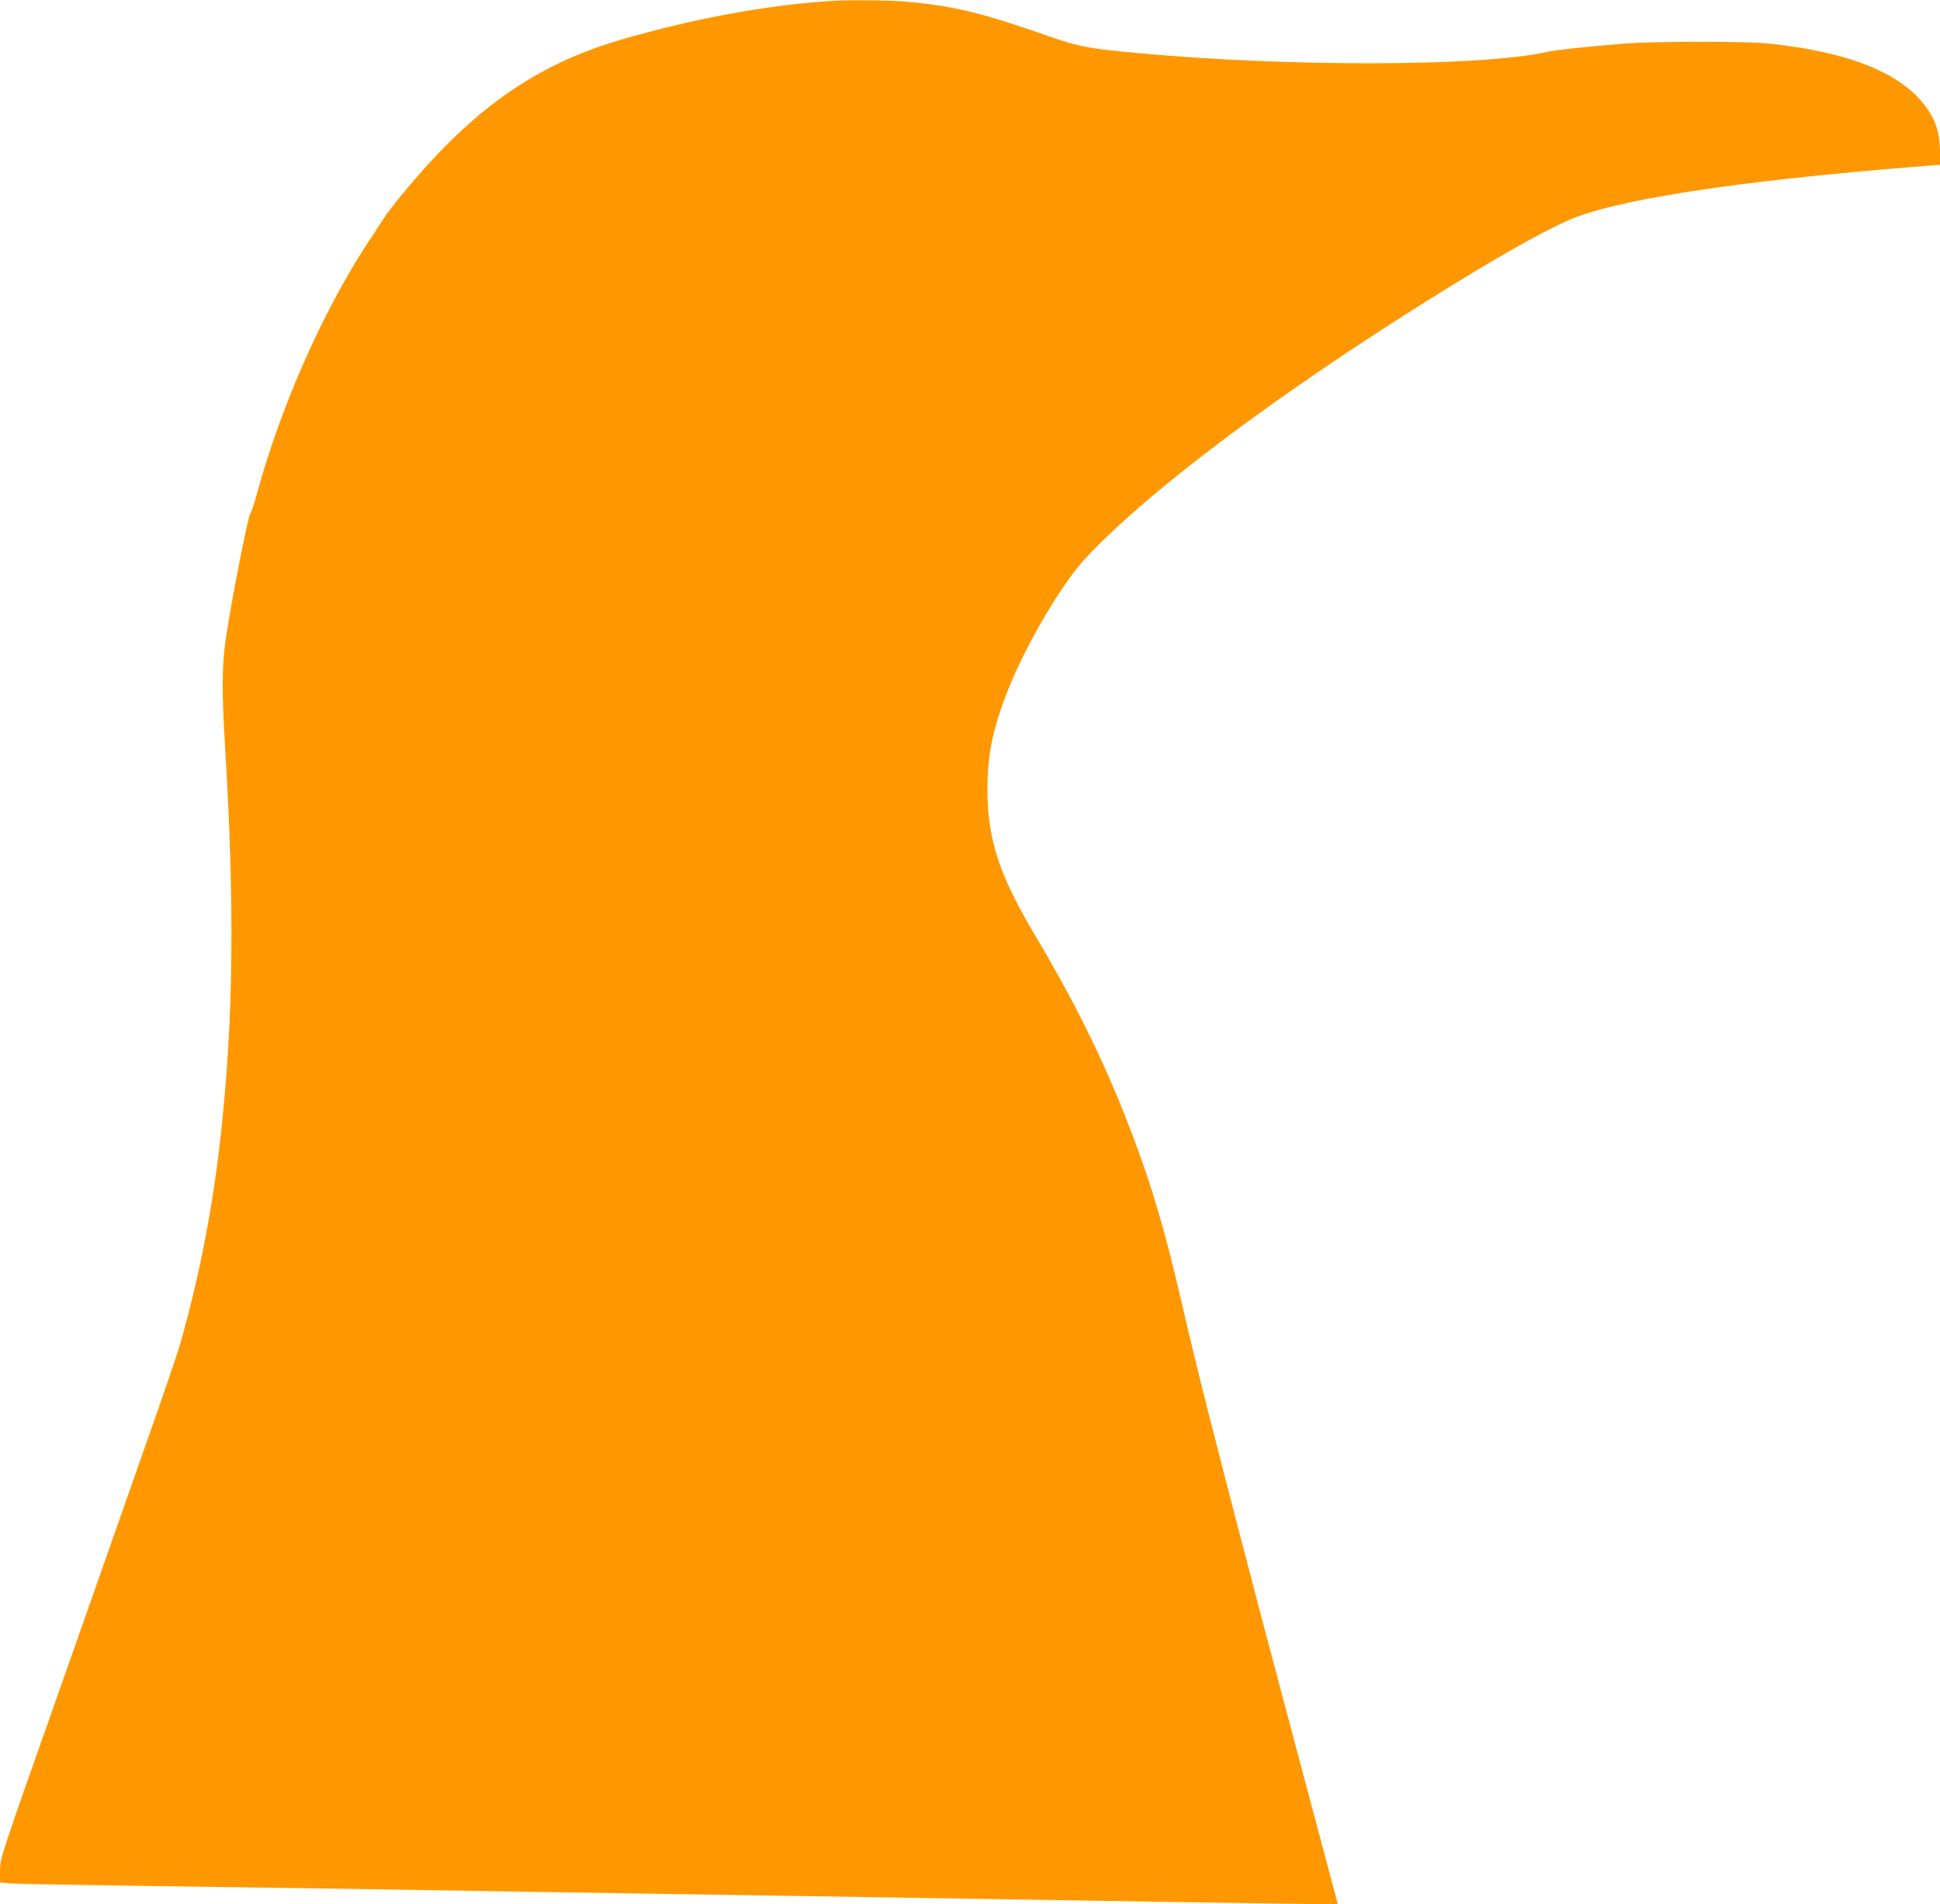
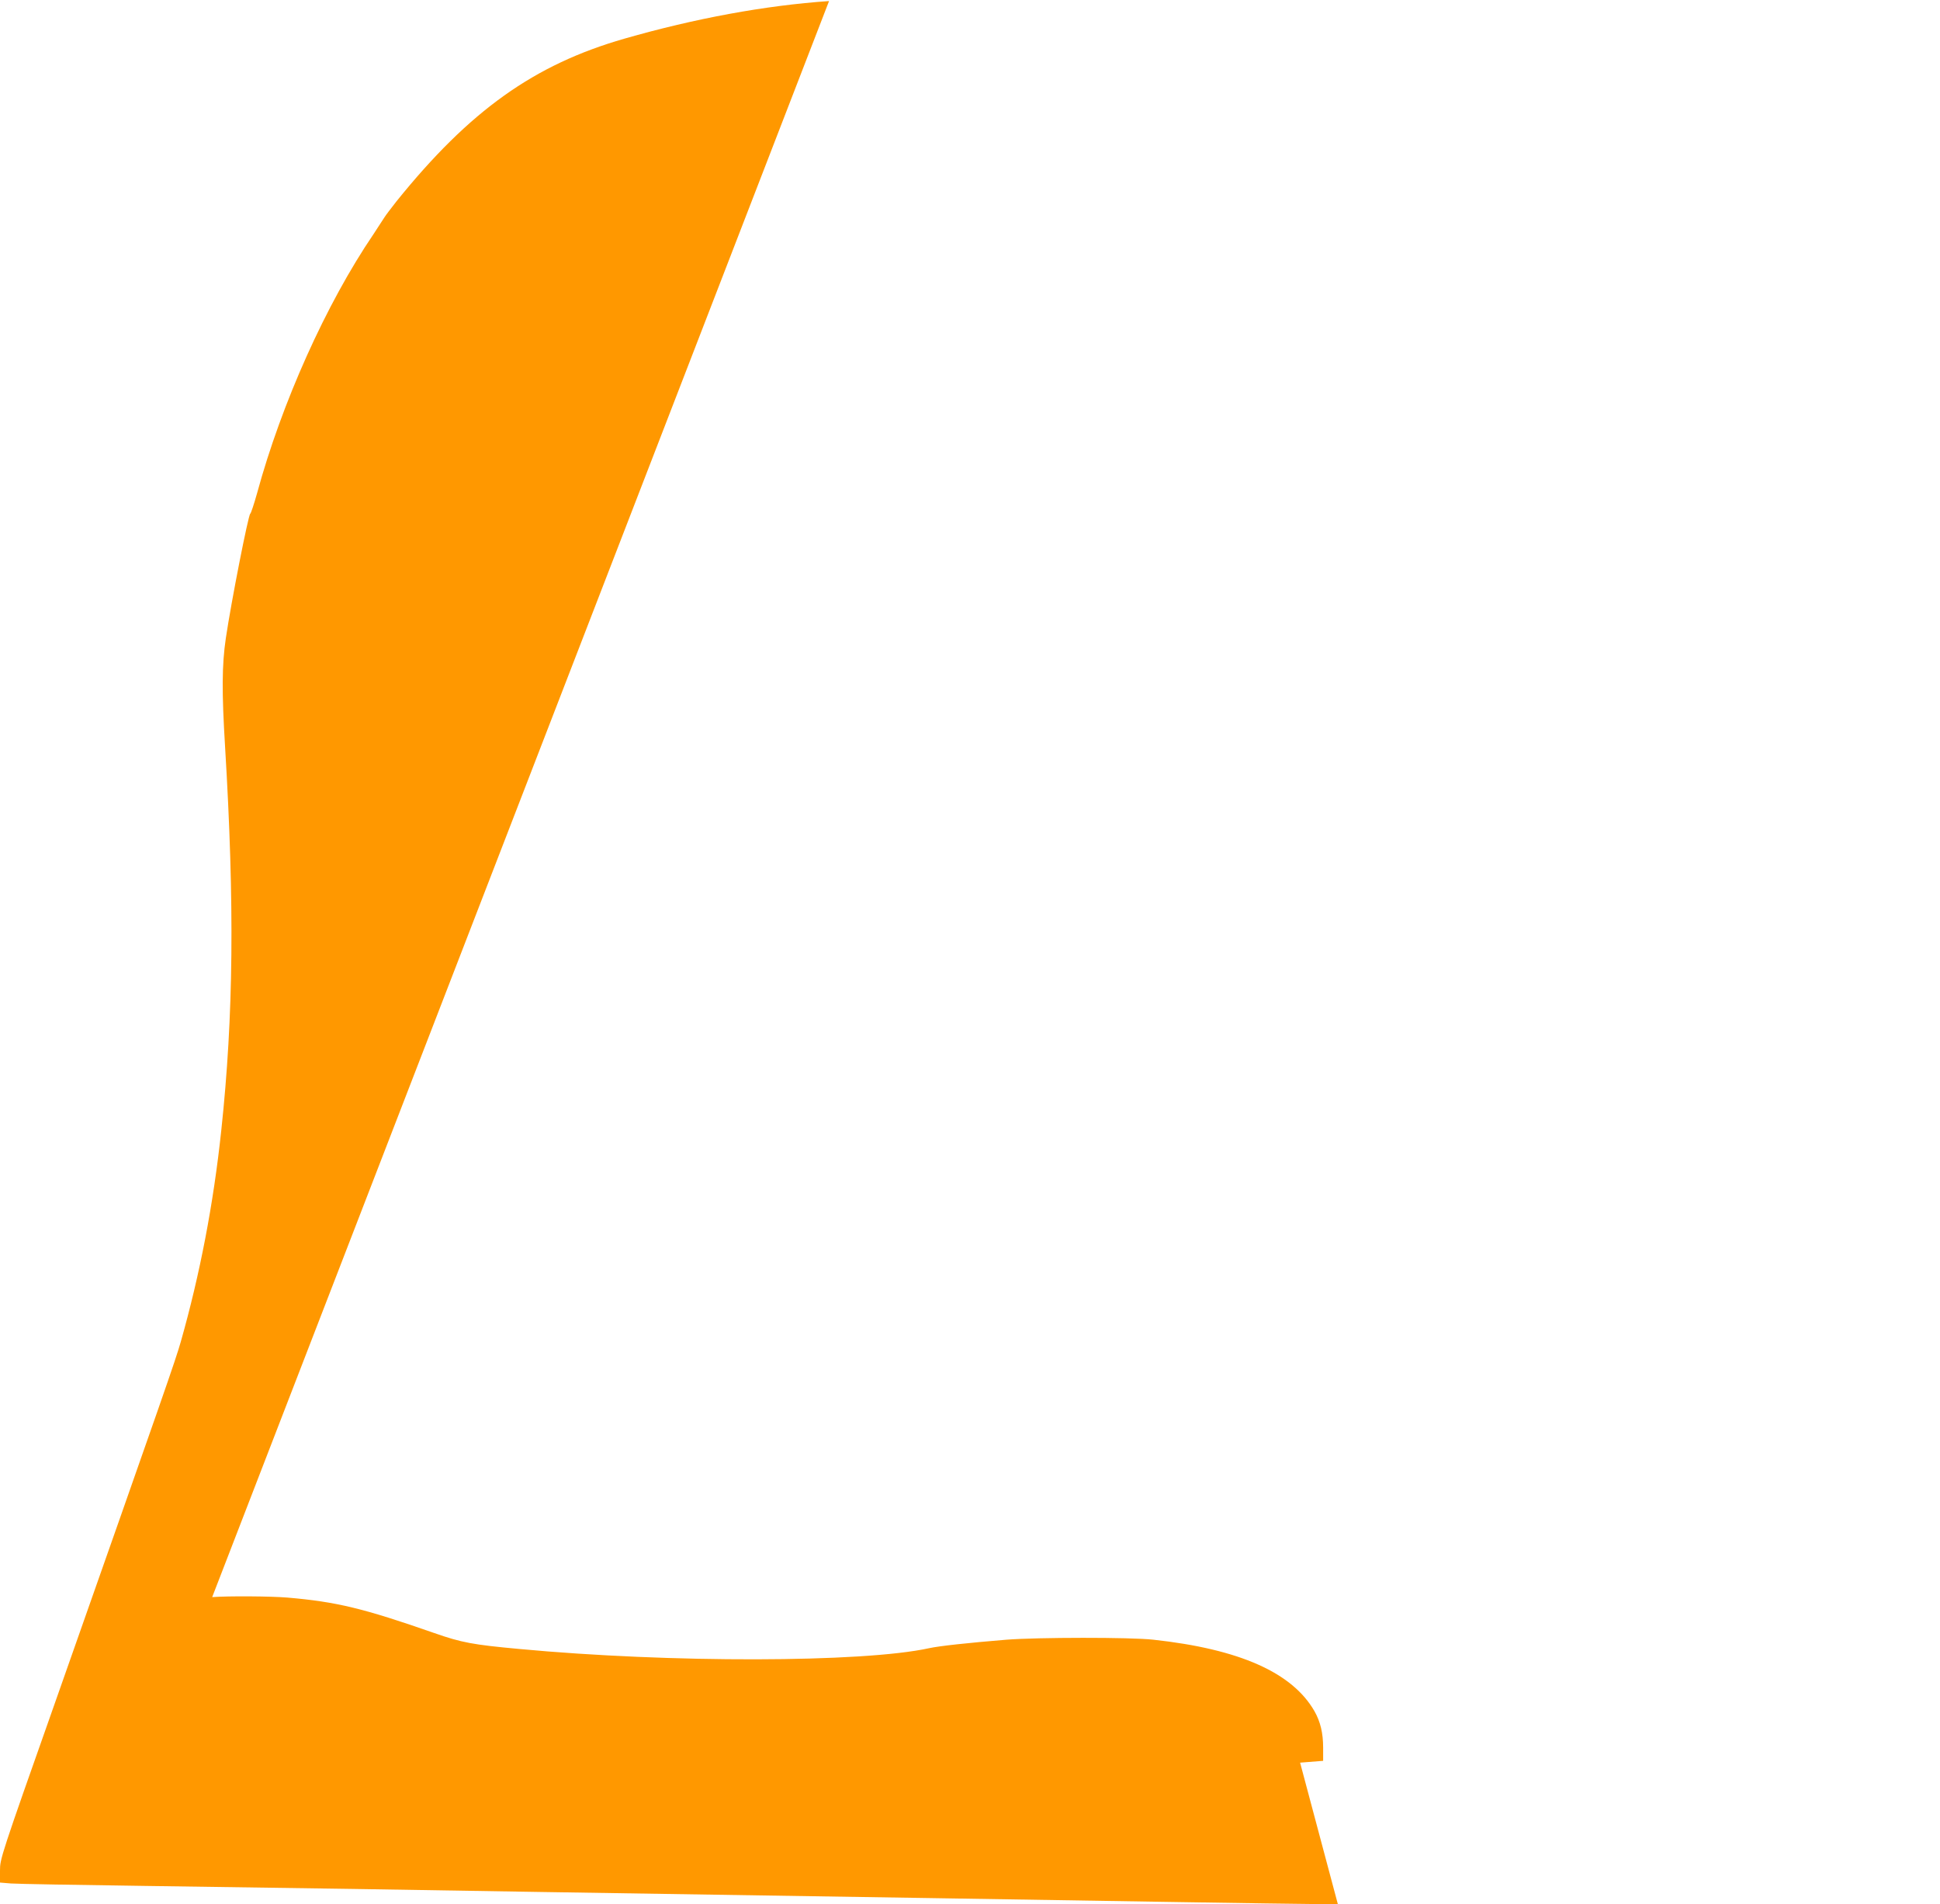
<svg xmlns="http://www.w3.org/2000/svg" version="1.0" width="1280pt" height="1256pt" viewBox="0 0 1280 1256" preserveAspectRatio="xMidYMid meet">
  <g transform="translate(0,1256) scale(0.1,-0.1)" fill="#ff9800" stroke="none">
-     <path d="M5470 12553 c-421 -29 -883 -114 -1350 -248 -596 -171 -1021 -474 -1504 -1073 -36 -46 -72 -93 -79 -105 -7 -11 -40 -62 -73 -112 -312 -459 -606 -1114 -768 -1709 -20 -71 -40 -132 -45 -135 -13 -9 -125 -578 -161 -821 -26 -175 -27 -354 -5 -715 63 -1042 56 -1775 -25 -2531 -52 -488 -141 -950 -267 -1394 -35 -123 -104 -320 -827 -2373 -363 -1028 -366 -1038 -366 -1116 l0 -79 73 -6 c39 -3 434 -10 877 -16 443 -6 1064 -15 1380 -20 316 -5 872 -14 1235 -20 646 -10 1242 -19 2550 -40 358 -6 1057 -17 1555 -25 498 -8 962 -15 1031 -15 l126 0 -249 933 c-136 512 -262 984 -278 1047 -301 1149 -401 1546 -490 1930 -126 552 -224 877 -386 1287 -155 393 -343 771 -595 1194 -238 400 -314 635 -314 964 1 231 35 395 132 645 116 295 350 696 506 867 403 439 1282 1100 2342 1758 380 236 660 395 842 477 301 138 1107 263 2311 359 l152 12 0 87 c0 96 -18 171 -57 240 -146 255 -494 410 -1063 472 -150 17 -766 16 -970 0 -255 -21 -441 -41 -510 -56 -437 -96 -1715 -98 -2705 -5 -305 28 -380 42 -560 105 -467 163 -644 206 -970 234 -110 9 -386 11 -495 3z" />
+     <path d="M5470 12553 c-421 -29 -883 -114 -1350 -248 -596 -171 -1021 -474 -1504 -1073 -36 -46 -72 -93 -79 -105 -7 -11 -40 -62 -73 -112 -312 -459 -606 -1114 -768 -1709 -20 -71 -40 -132 -45 -135 -13 -9 -125 -578 -161 -821 -26 -175 -27 -354 -5 -715 63 -1042 56 -1775 -25 -2531 -52 -488 -141 -950 -267 -1394 -35 -123 -104 -320 -827 -2373 -363 -1028 -366 -1038 -366 -1116 l0 -79 73 -6 c39 -3 434 -10 877 -16 443 -6 1064 -15 1380 -20 316 -5 872 -14 1235 -20 646 -10 1242 -19 2550 -40 358 -6 1057 -17 1555 -25 498 -8 962 -15 1031 -15 l126 0 -249 933 l152 12 0 87 c0 96 -18 171 -57 240 -146 255 -494 410 -1063 472 -150 17 -766 16 -970 0 -255 -21 -441 -41 -510 -56 -437 -96 -1715 -98 -2705 -5 -305 28 -380 42 -560 105 -467 163 -644 206 -970 234 -110 9 -386 11 -495 3z" />
  </g>
</svg>